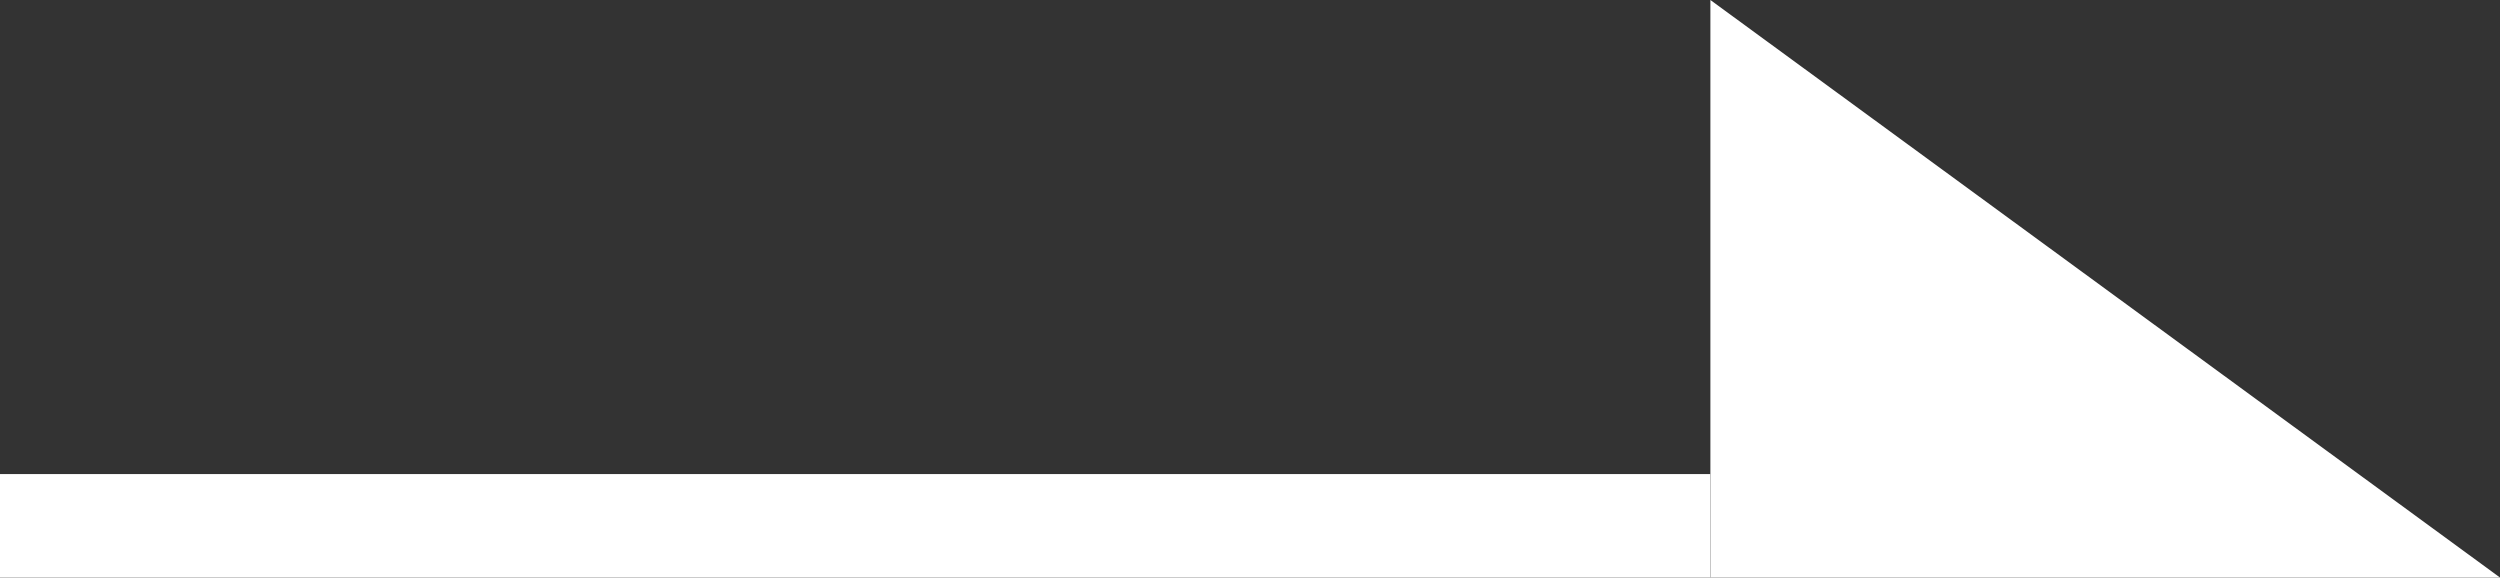
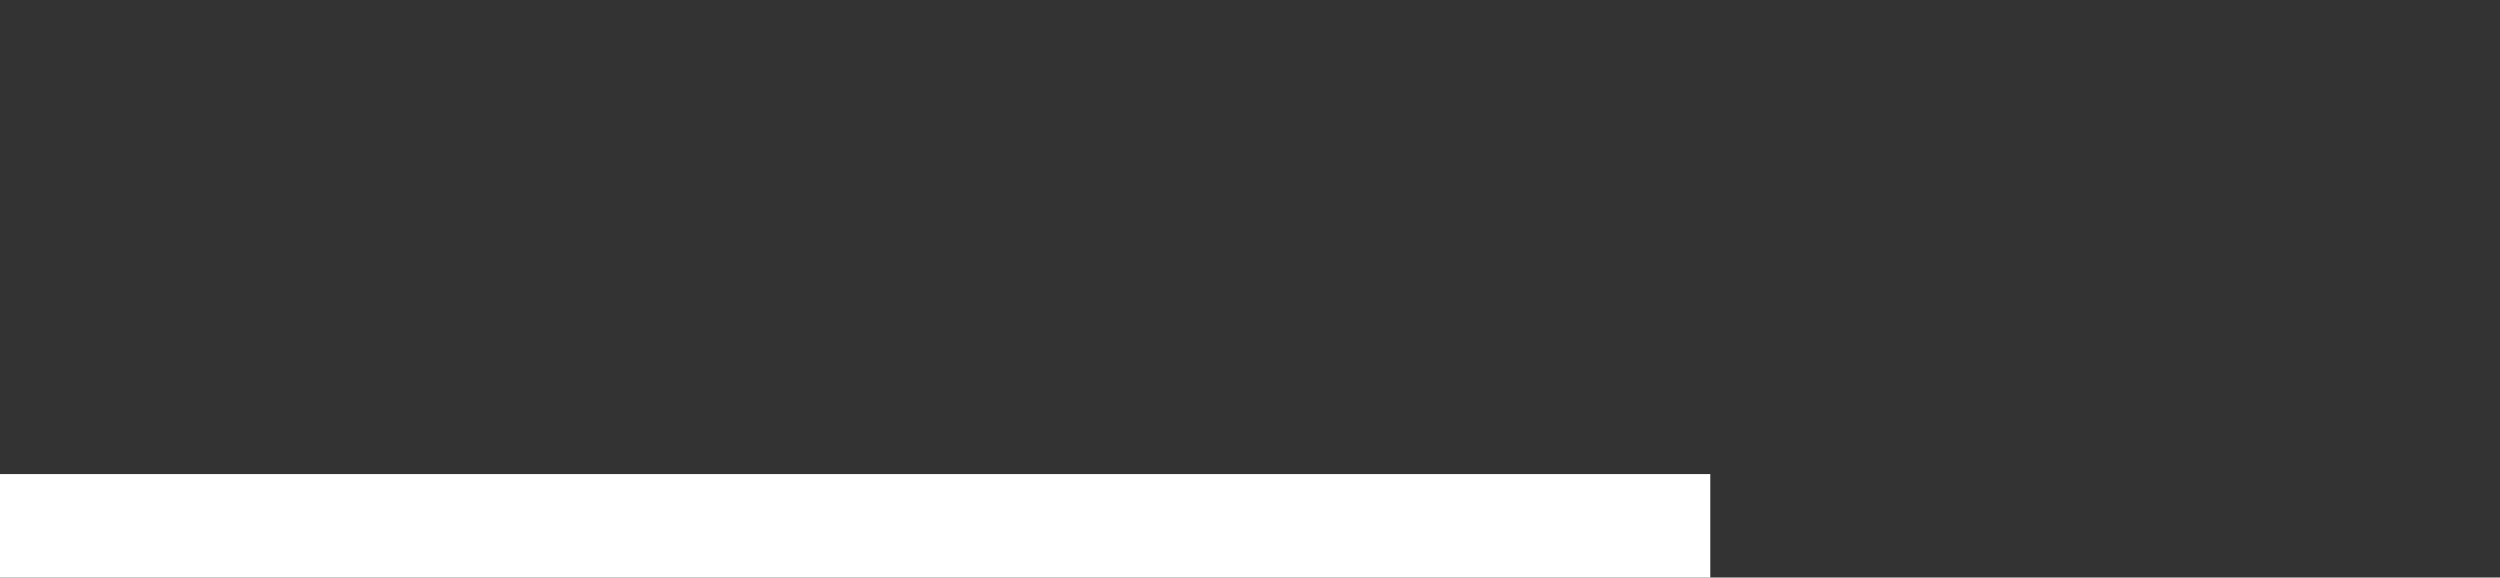
<svg xmlns="http://www.w3.org/2000/svg" width="24.167" height="5.583" viewBox="0 0 24.167 5.583">
  <rect x="0" y="0" width="24.167" height="5.583" fill="#333333" stroke="none" />
  <g id="グループ_1669" data-name="グループ 1669" transform="translate(-1422.5 -2939.167)">
-     <path id="パス_881" data-name="パス 881" d="M5.583,0V7.633H0Z" transform="translate(1446.667 2939.167) rotate(90)" fill="#fff" />
    <line id="線_34" data-name="線 34" x2="16.533" transform="translate(1422.5 2944.25)" fill="none" stroke="#fff" stroke-width="1" />
  </g>
</svg>